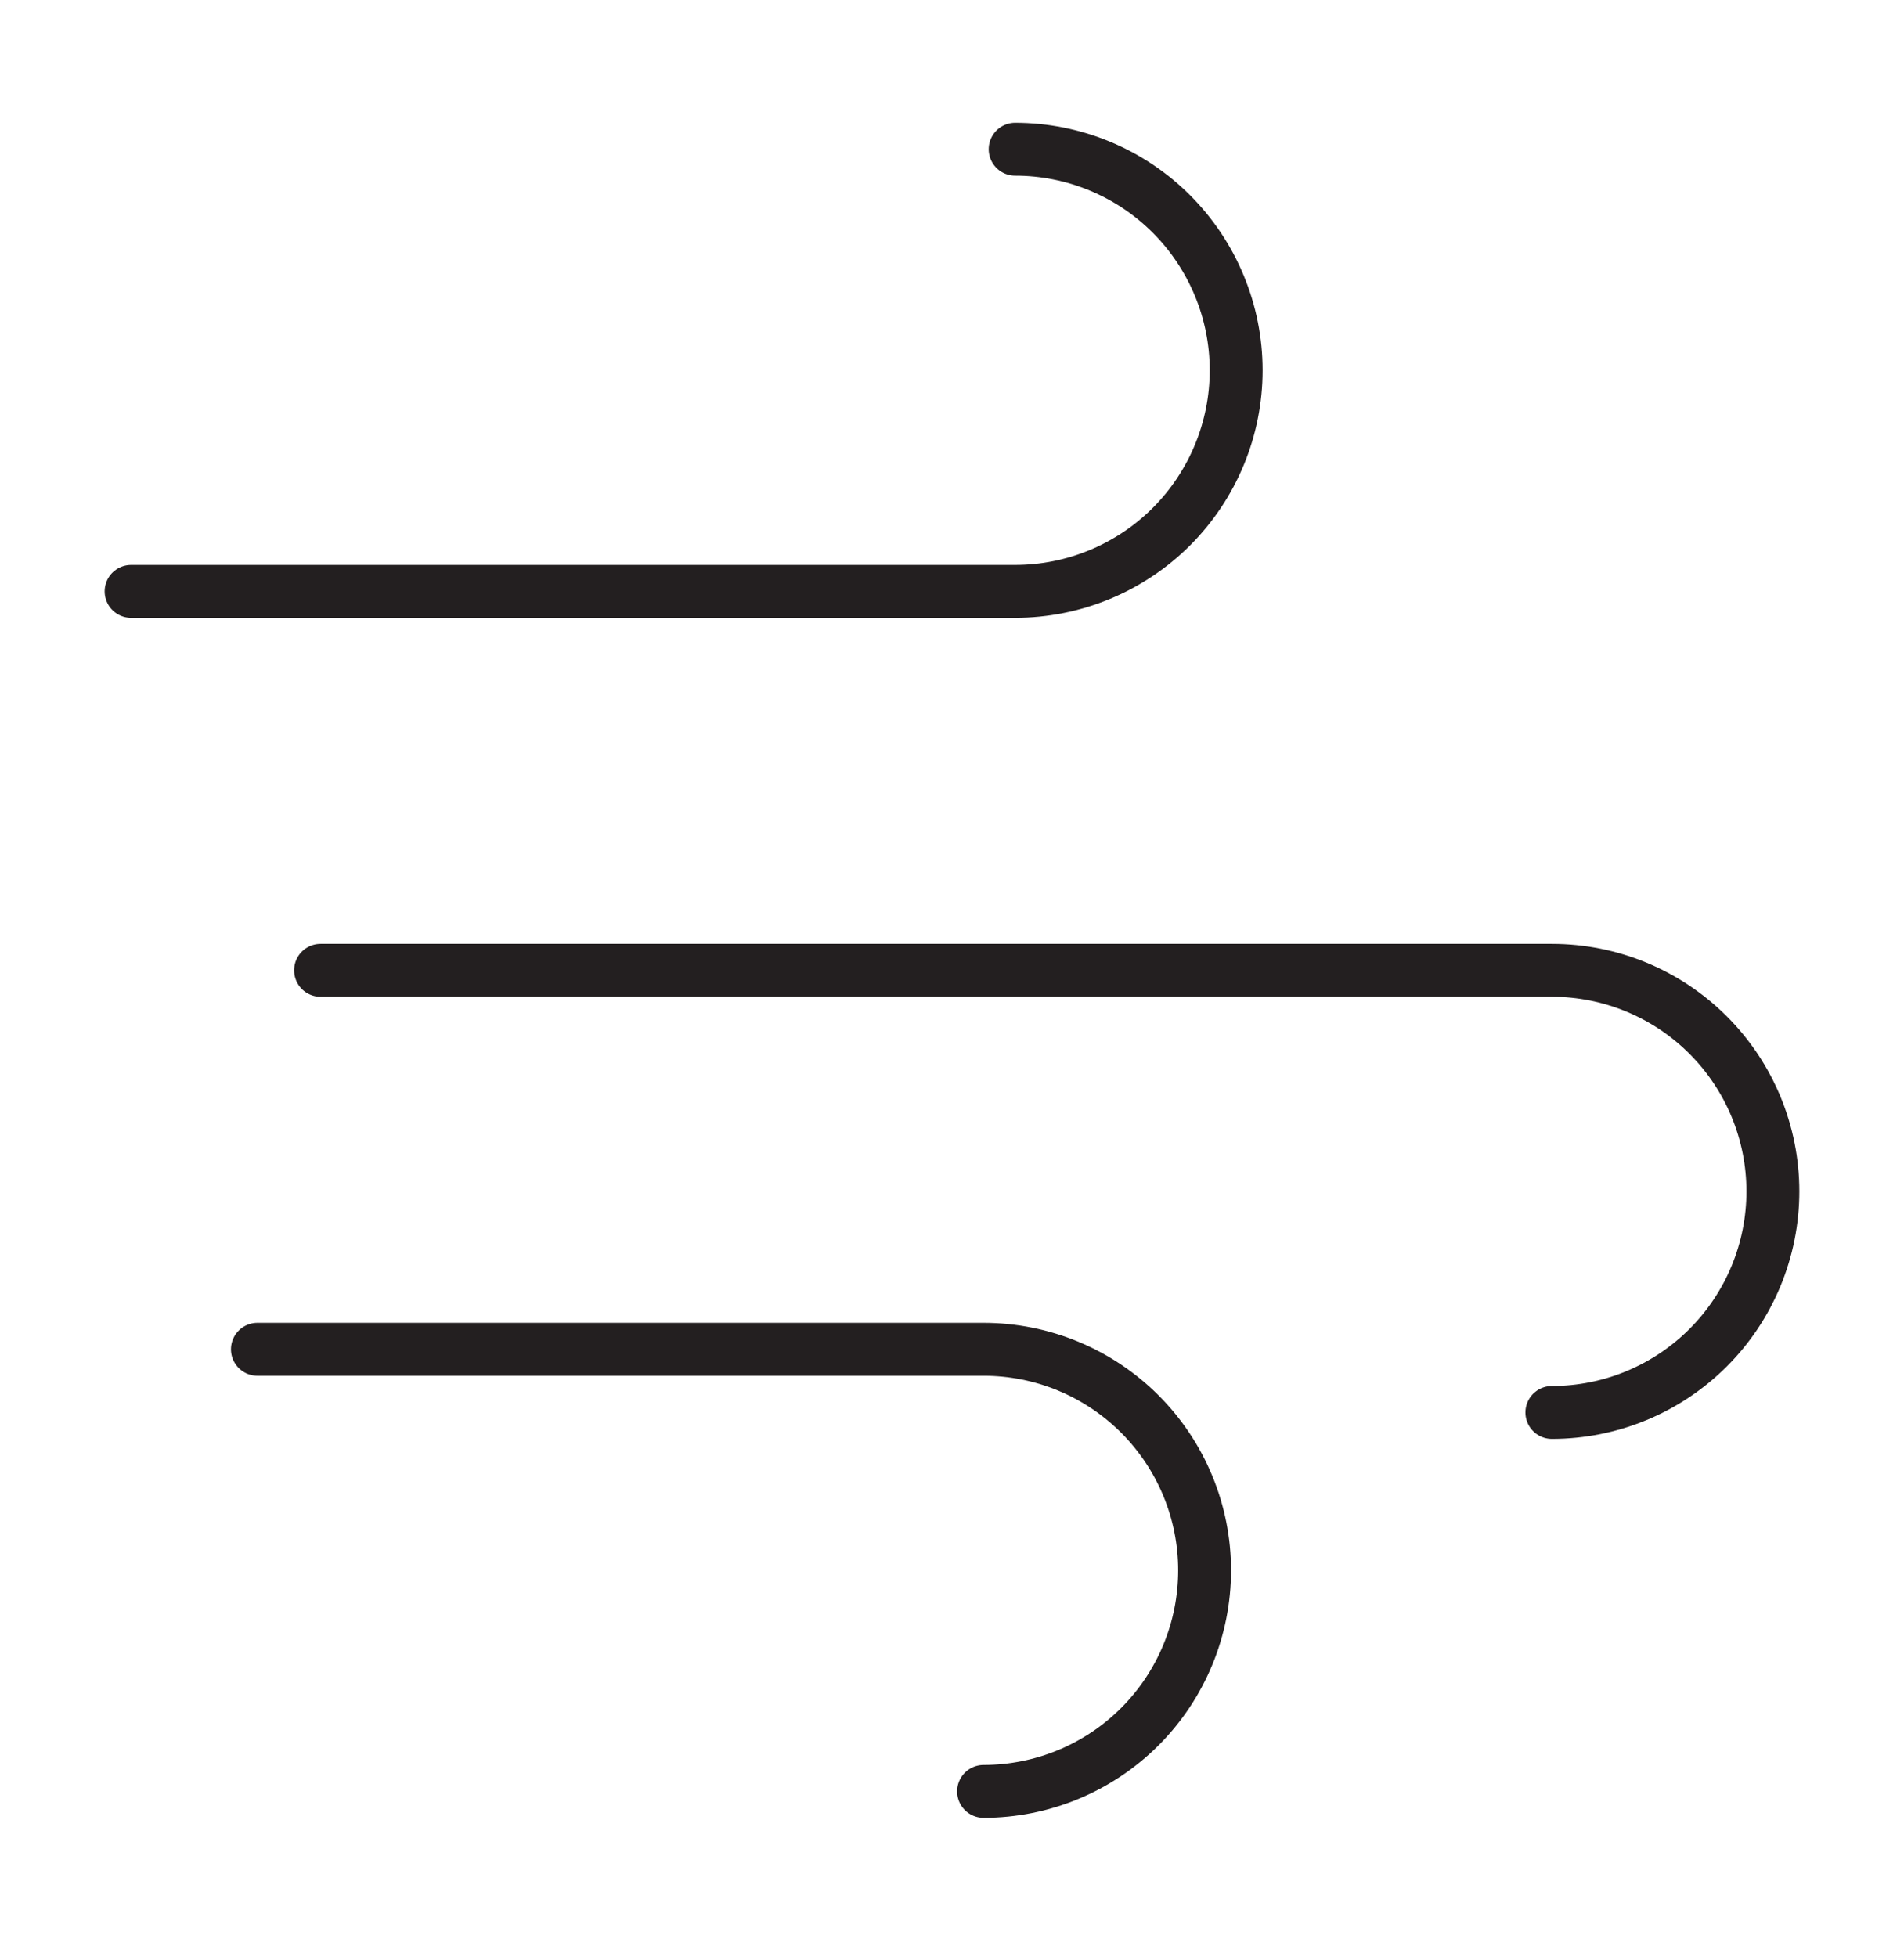
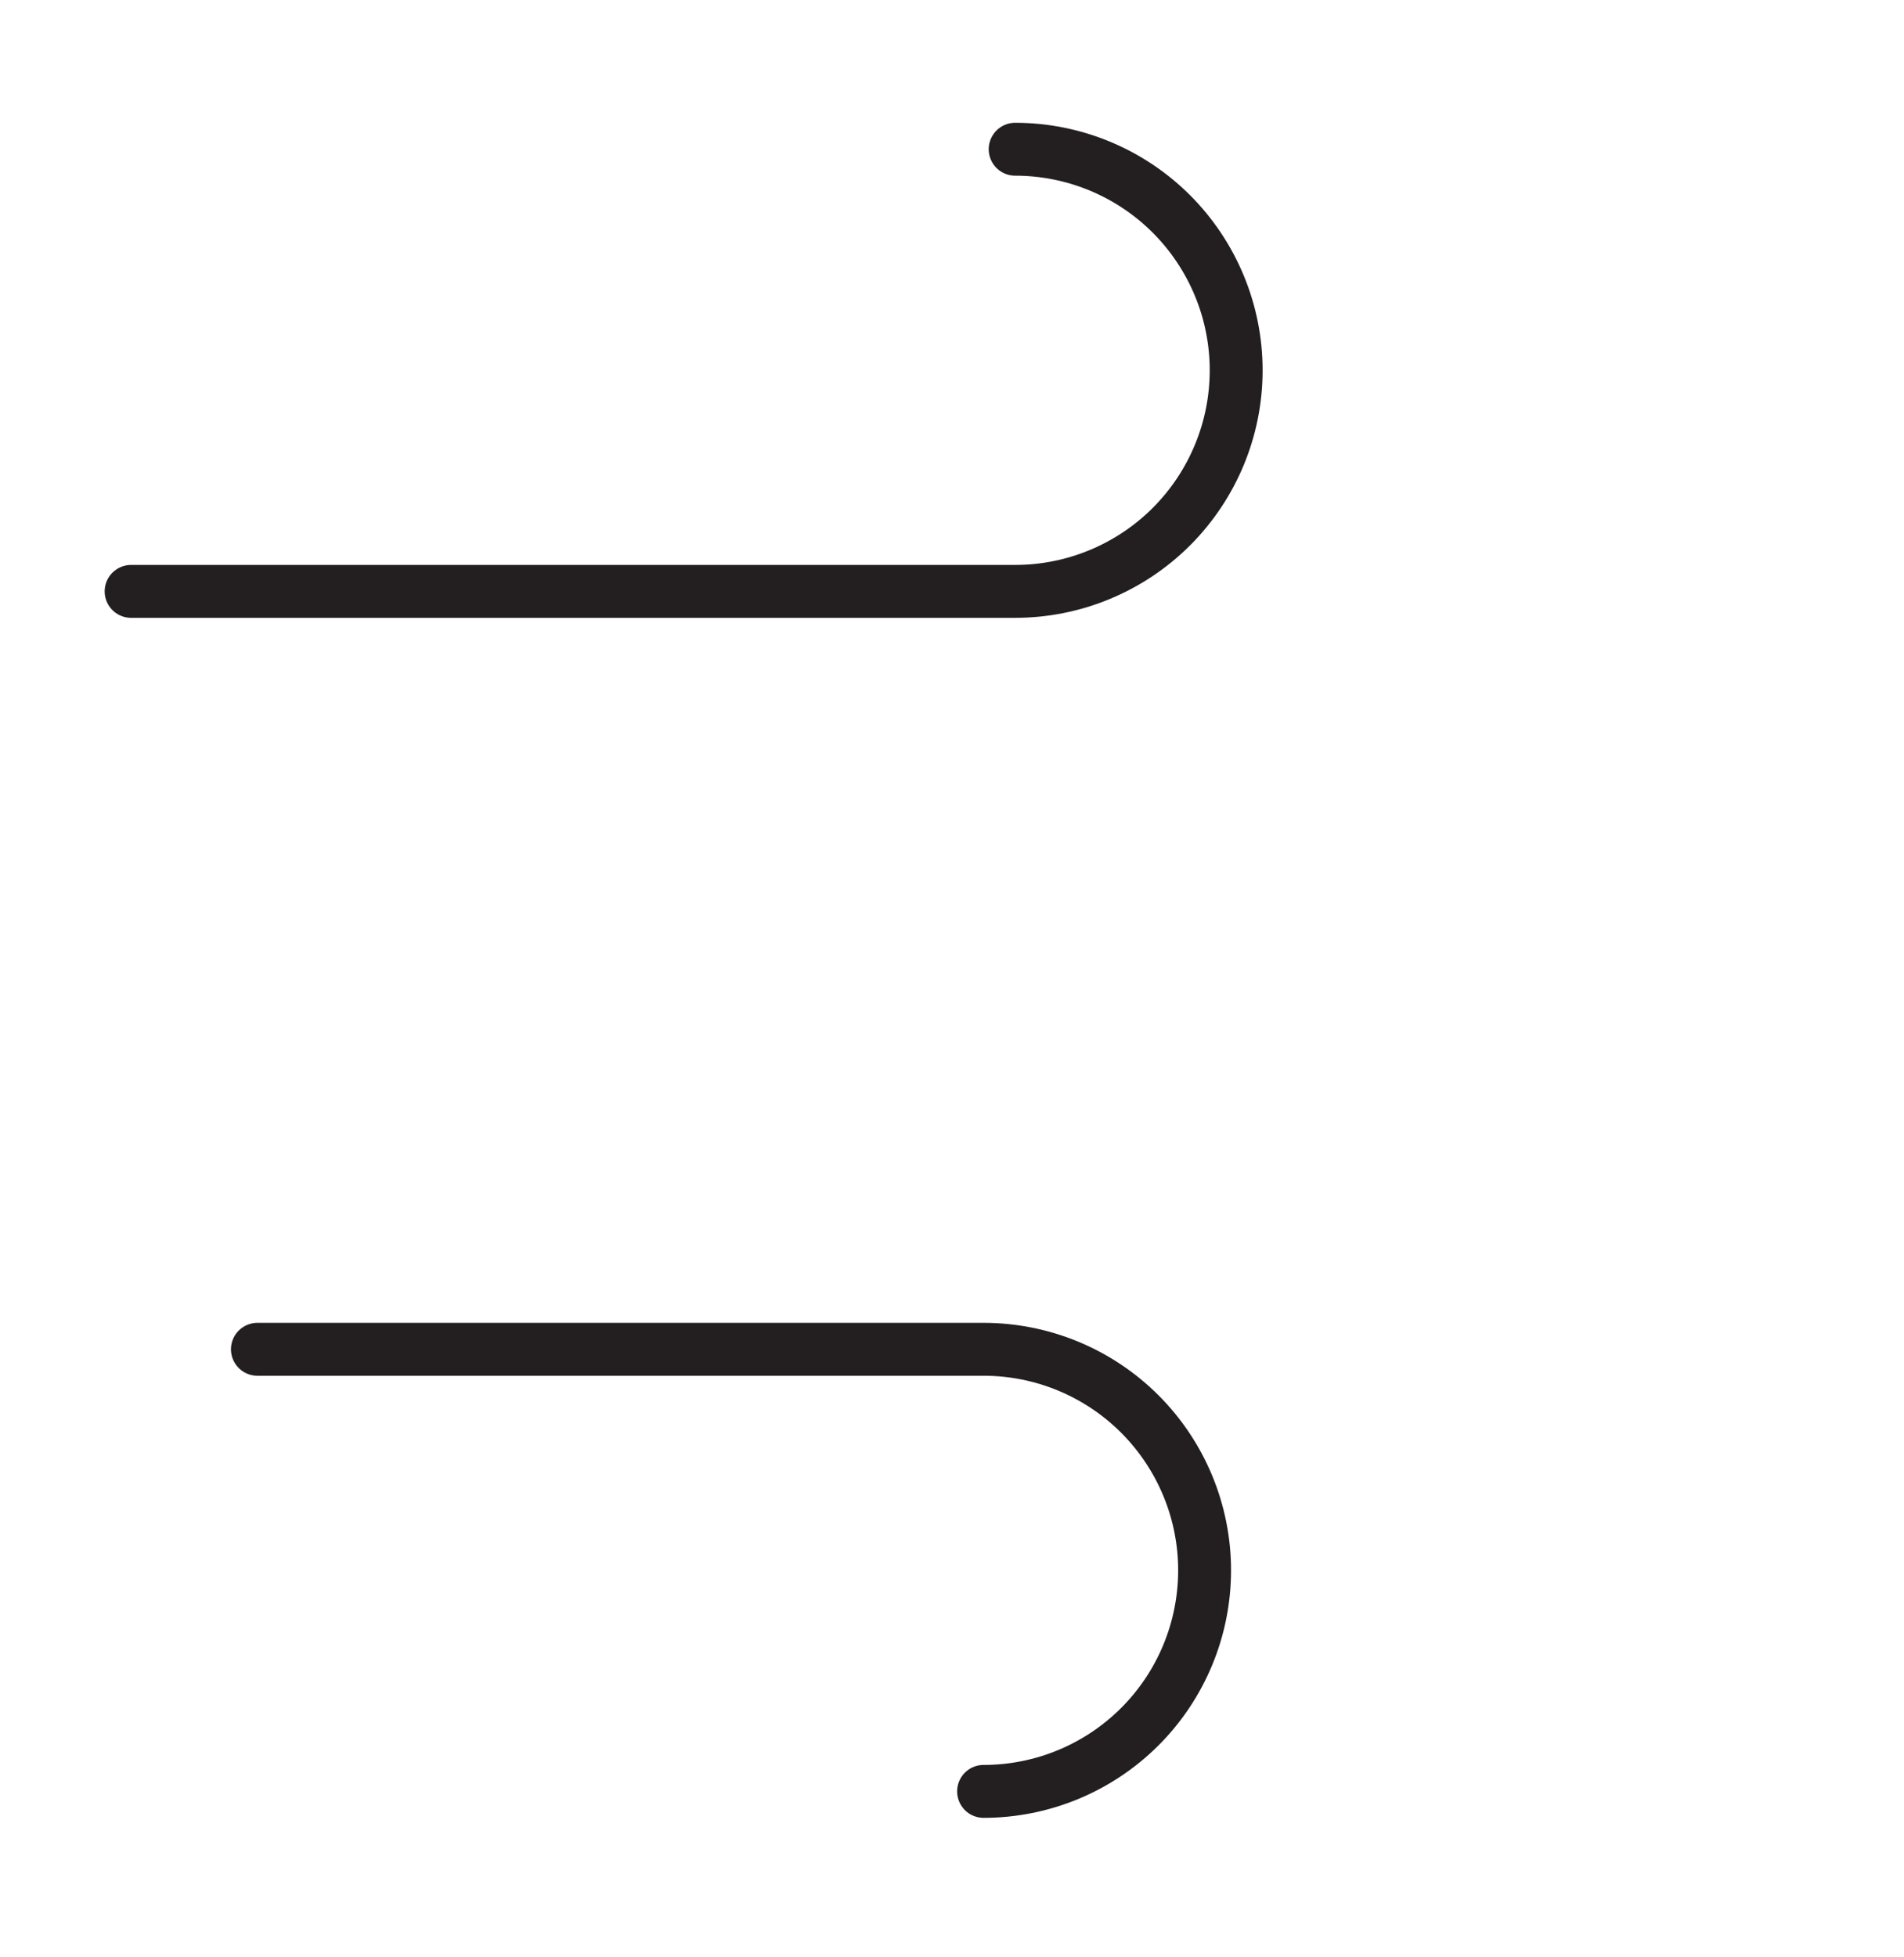
<svg xmlns="http://www.w3.org/2000/svg" width="36" height="37" viewBox="0 0 36 37" fill="none">
  <path d="M19.194 2.821C20.302 2.821 21.365 3.261 22.149 4.045C22.932 4.829 23.373 5.892 23.373 7C23.373 8.108 22.932 9.171 22.149 9.955C21.365 10.738 20.302 11.179 19.194 11.179H2.479" stroke="#231F20" stroke-linecap="round" stroke-linejoin="round" />
-   <path d="M29.342 26.7C30.451 26.7 31.513 26.259 32.297 25.476C33.081 24.692 33.521 23.629 33.521 22.521C33.521 21.413 33.081 20.35 32.297 19.566C31.513 18.782 30.451 18.342 29.342 18.342H6.061" stroke="#231F20" stroke-linecap="round" stroke-linejoin="round" />
  <path d="M18.597 33.863C19.705 33.863 20.768 33.423 21.552 32.639C22.335 31.856 22.776 30.793 22.776 29.684C22.776 28.576 22.335 27.514 21.552 26.73C20.768 25.946 19.705 25.506 18.597 25.506H4.867" stroke="#231F20" stroke-linecap="round" stroke-linejoin="round" />
</svg>